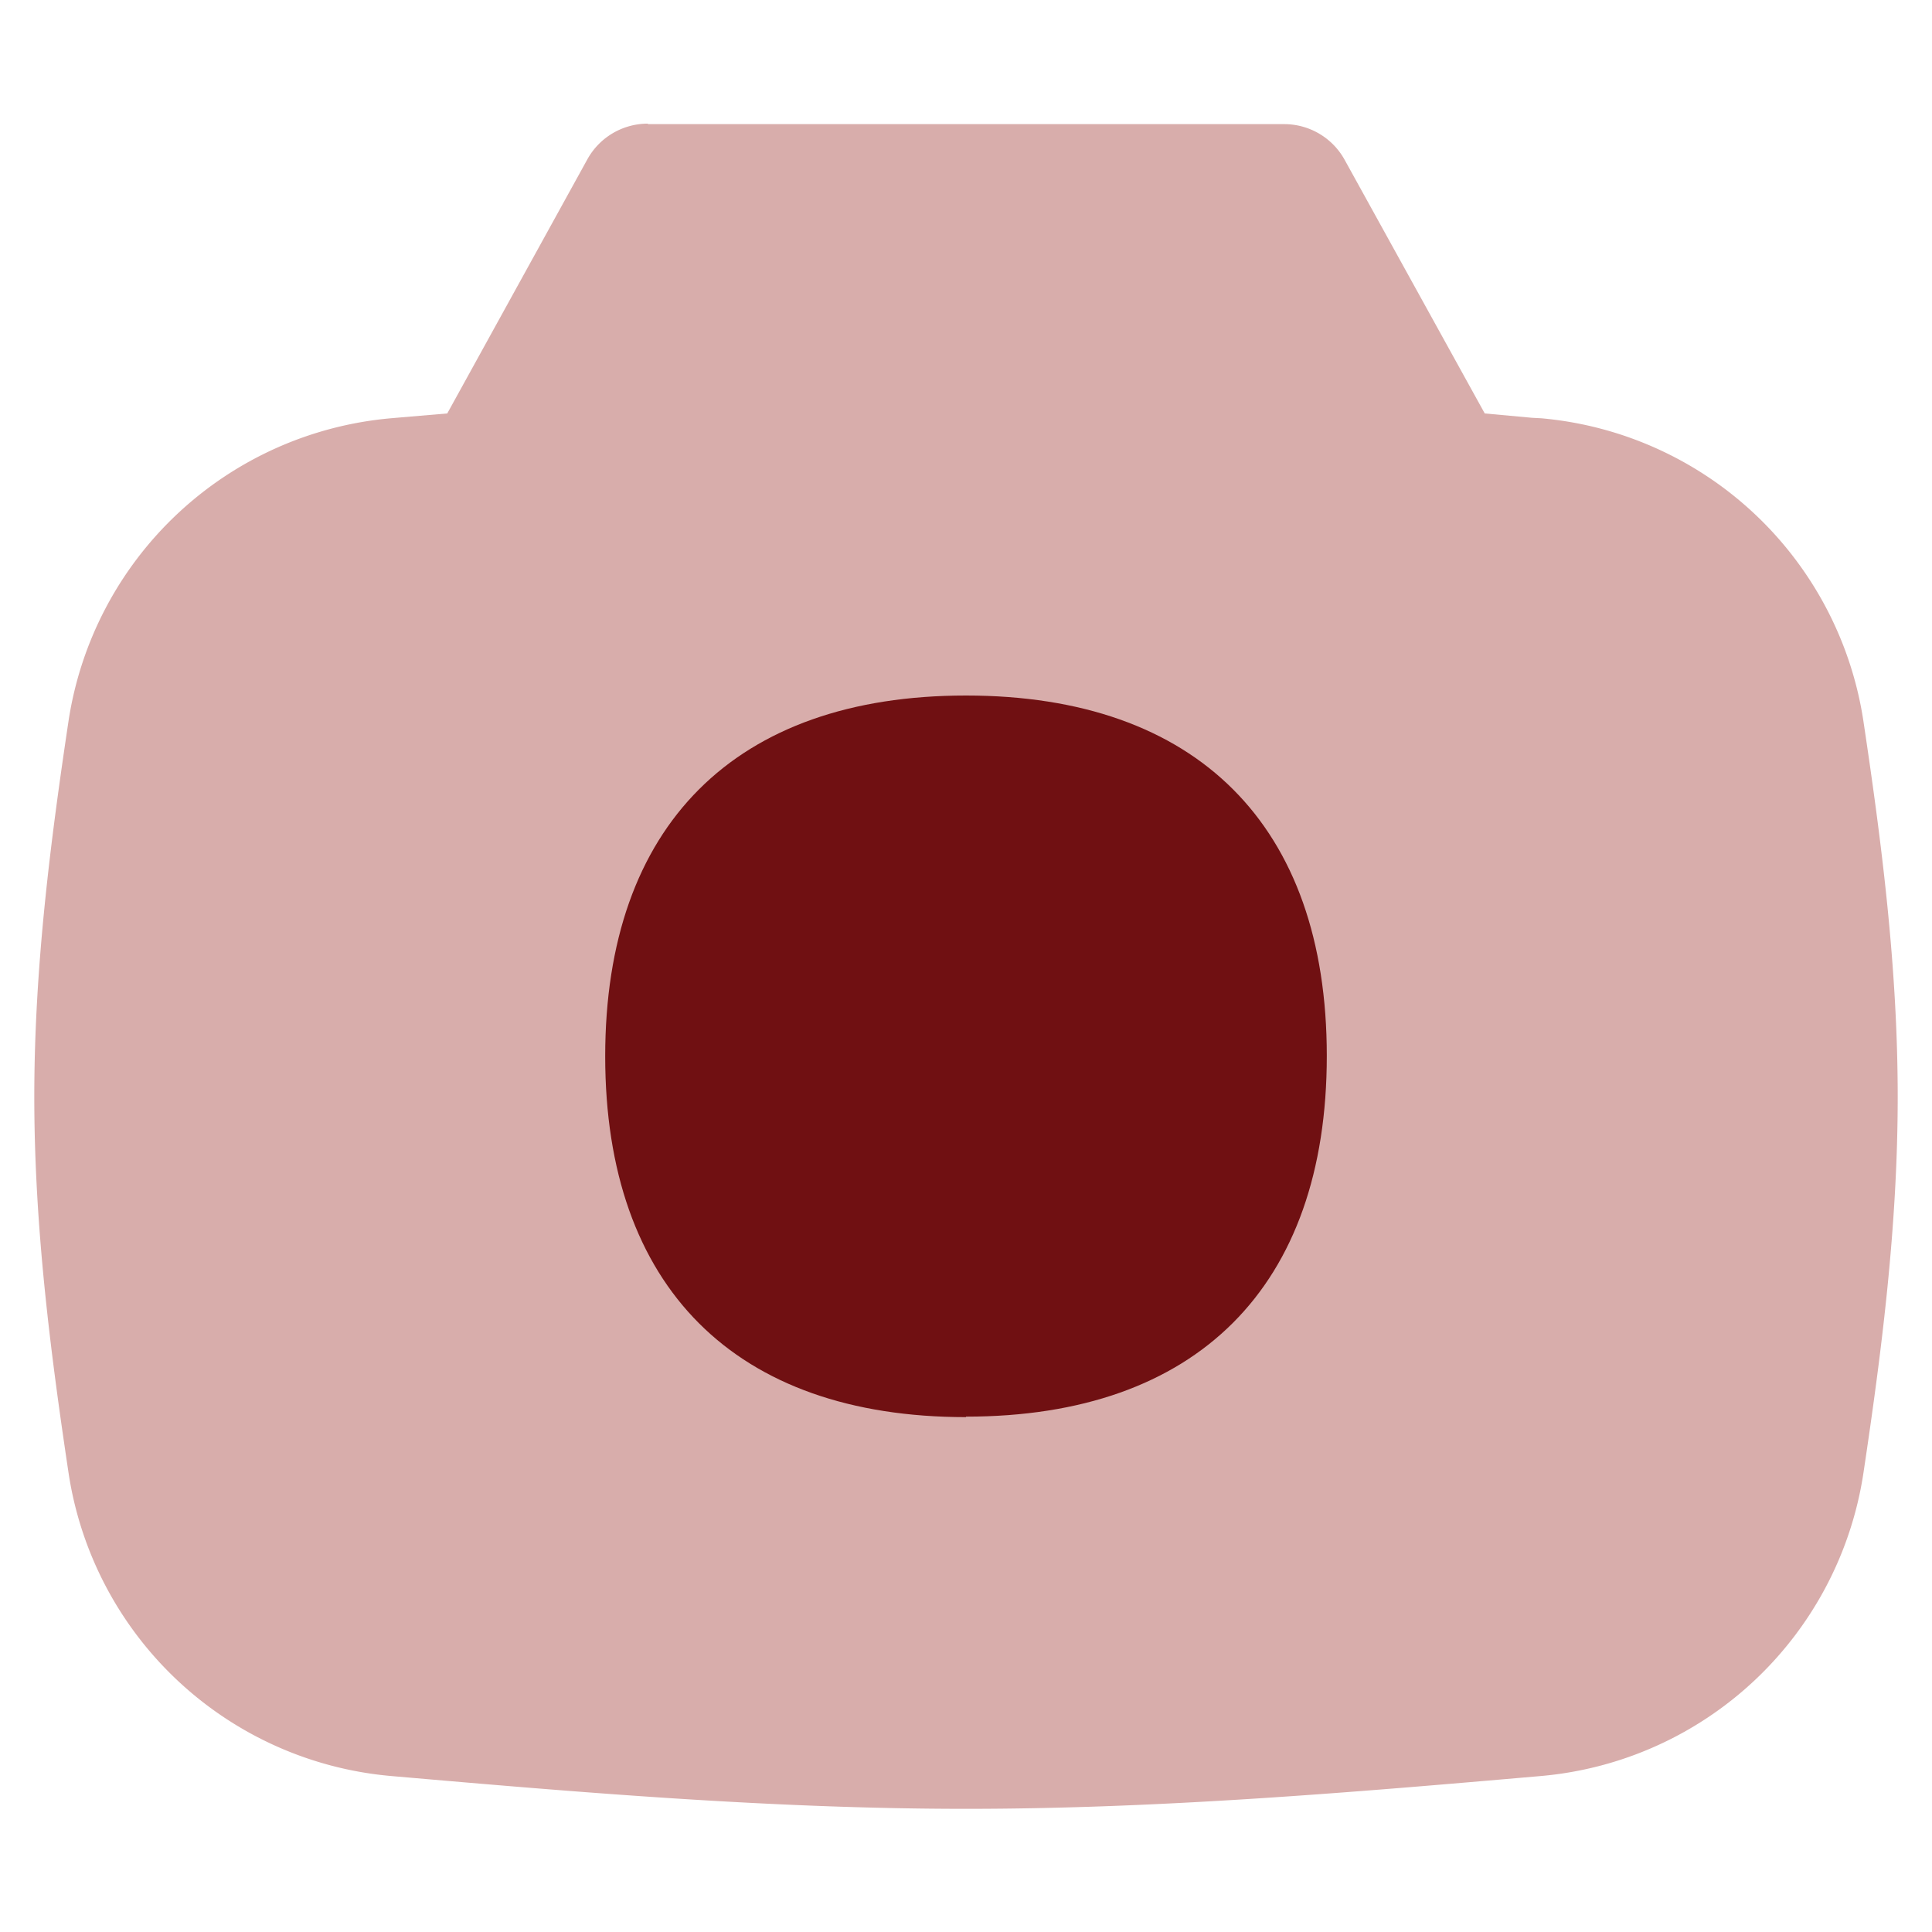
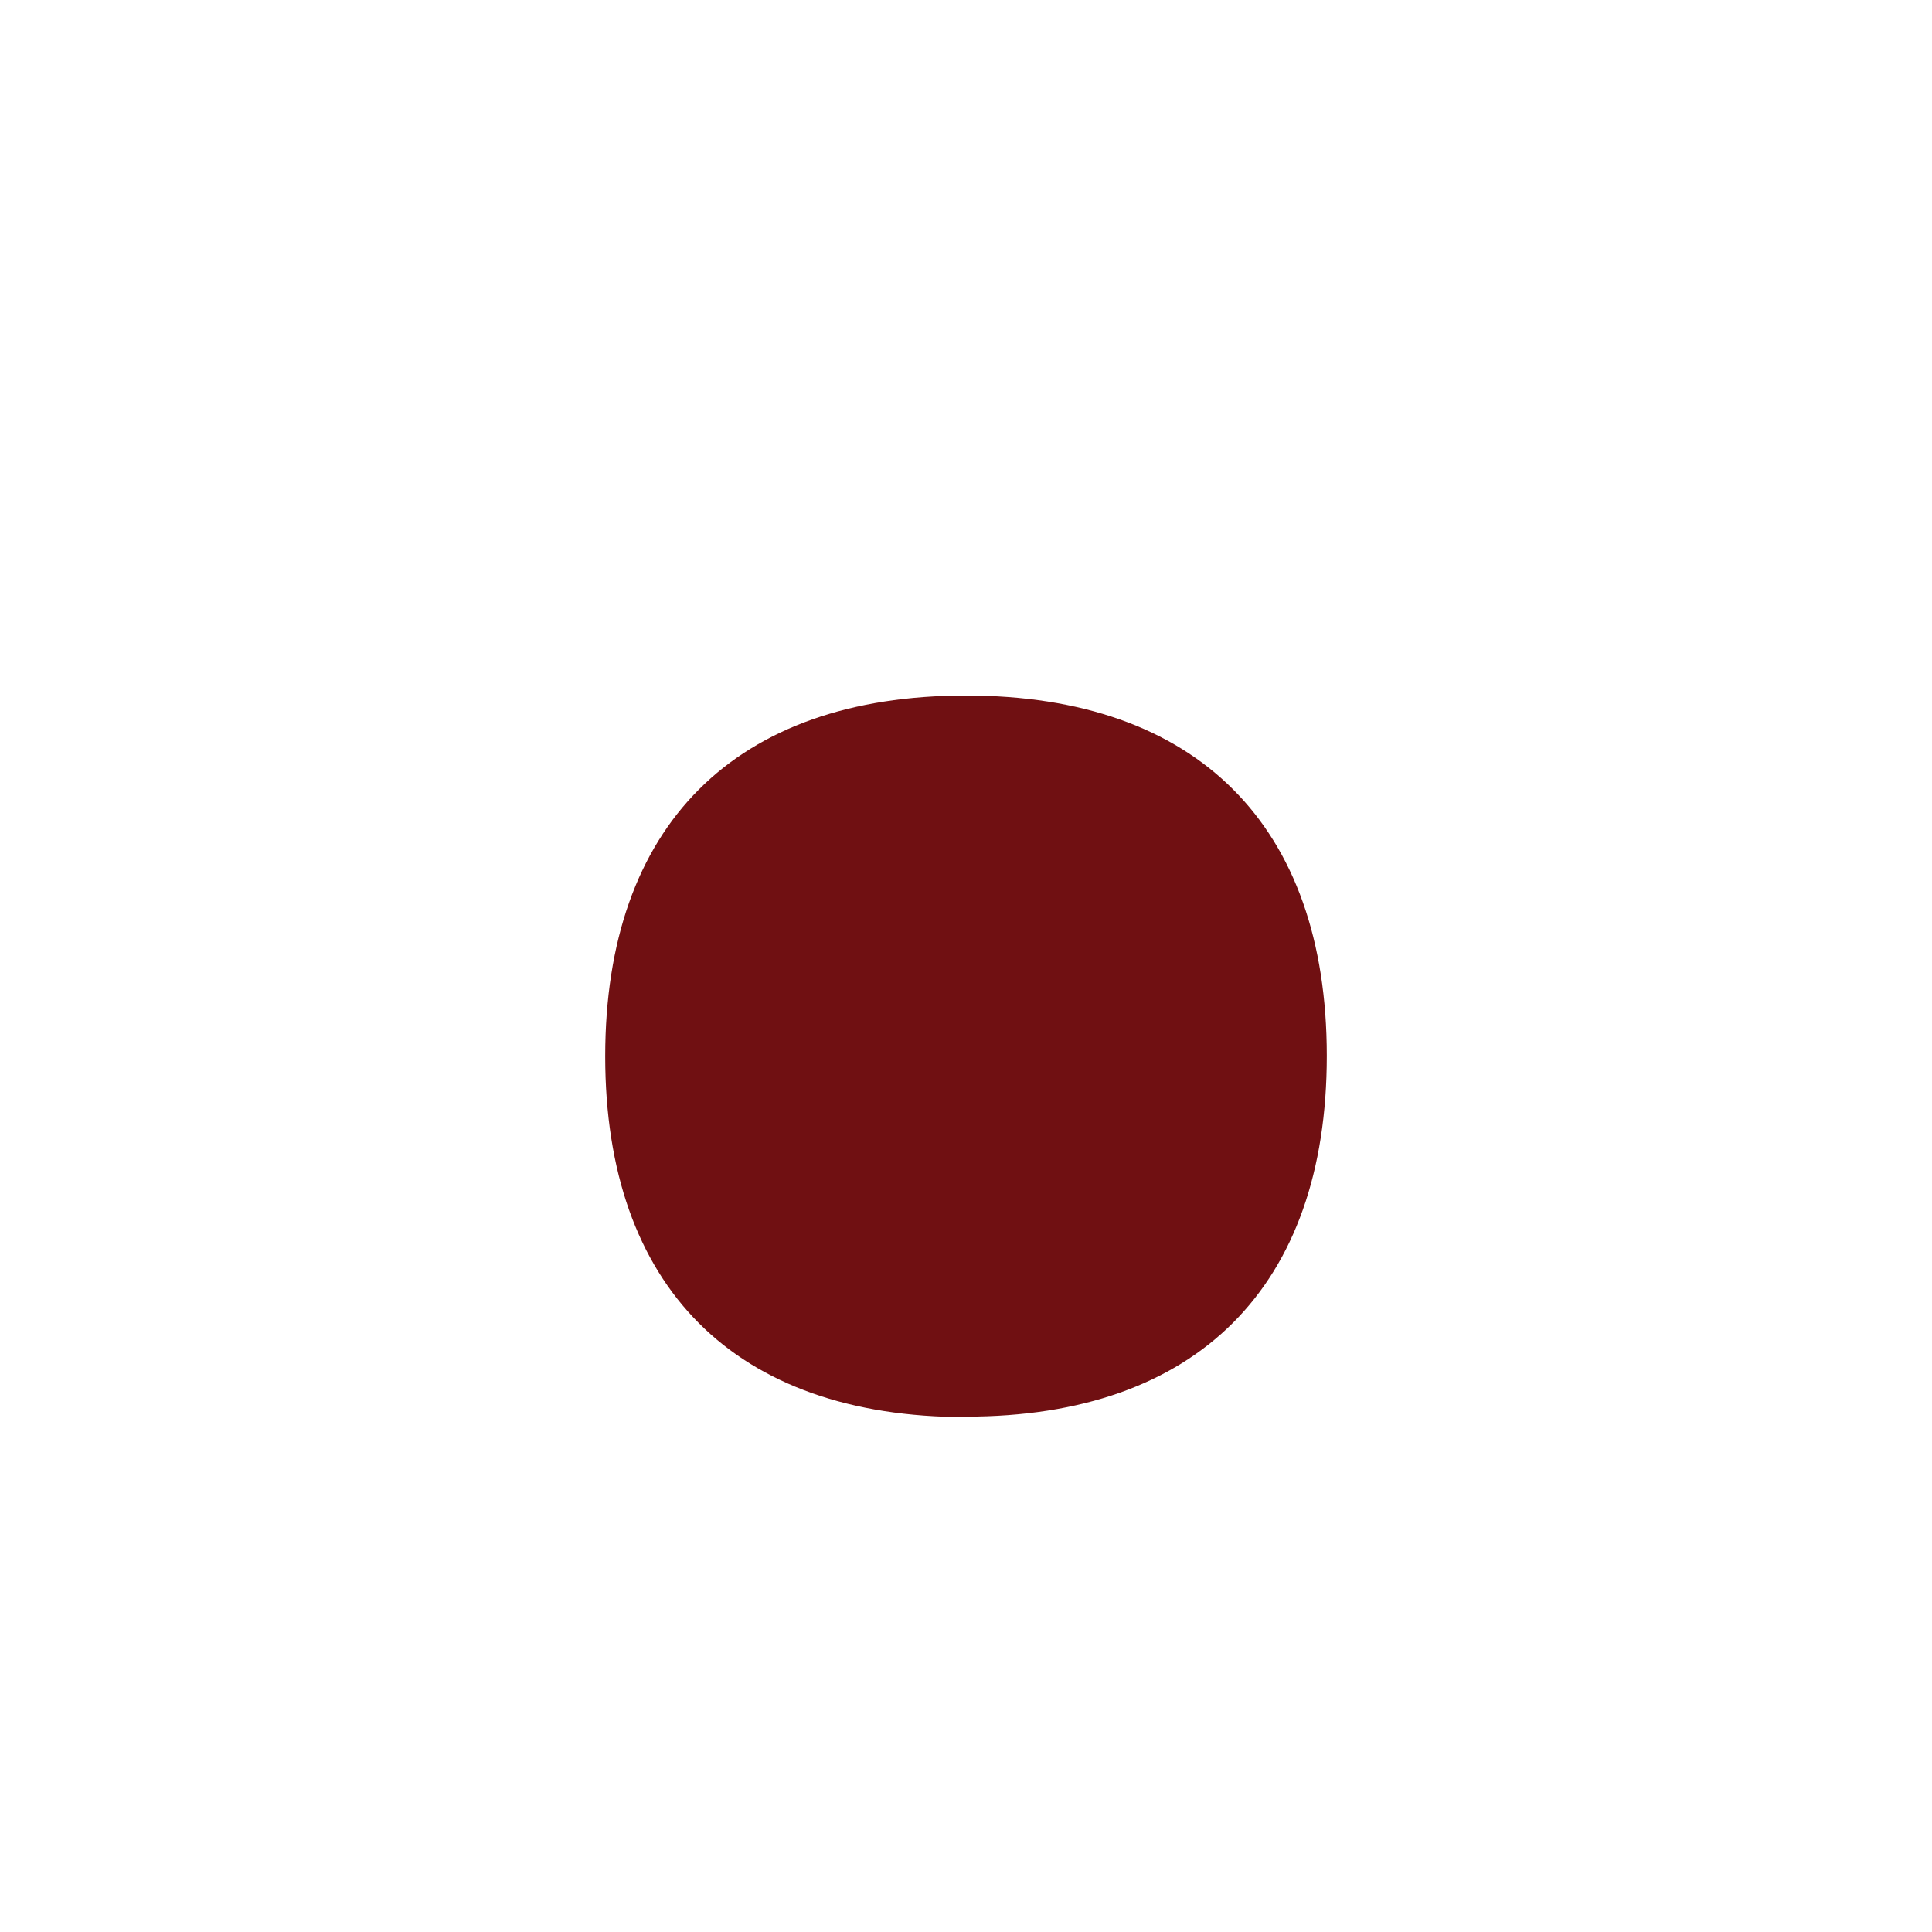
<svg xmlns="http://www.w3.org/2000/svg" fill="none" viewBox="0 0 4 4" height="4" width="4">
  <g id="camera-1--photos-picture-camera-photography-photo-pictures">
-     <path id="Union" fill="#d8adab" fill-rule="evenodd" d="M1.341 0.256a0.143 0.143 0 0 0 -0.125 0.074l-0.29 0.526 -0.094 0.008 -0.023 0.002A0.741 0.741 0 0 0 0.142 1.492C0.105 1.739 0.071 2.001 0.071 2.271c0 0.27 0.034 0.532 0.071 0.779a0.741 0.741 0 0 0 0.667 0.627c0.391 0.034 0.79 0.068 1.191 0.068 0.401 0 0.8 -0.034 1.191 -0.068a0.741 0.741 0 0 0 0.667 -0.627c0.037 -0.247 0.071 -0.509 0.071 -0.779 0 -0.27 -0.034 -0.531 -0.071 -0.778a0.741 0.741 0 0 0 -0.667 -0.627l-0.019 -0.001 -0.098 -0.009 -0.29 -0.525a0.143 0.143 0 0 0 -0.125 -0.074h-1.317Z" clip-rule="evenodd" stroke-width="0.286" />
    <path id="Vector" fill="#701012" d="M2 2.933c0.478 0 0.747 -0.269 0.747 -0.747C2.747 1.709 2.478 1.44 2 1.44s-0.747 0.269 -0.747 0.747c0 0.478 0.269 0.747 0.747 0.747Z" stroke-width="0.286" />
  </g>
</svg>